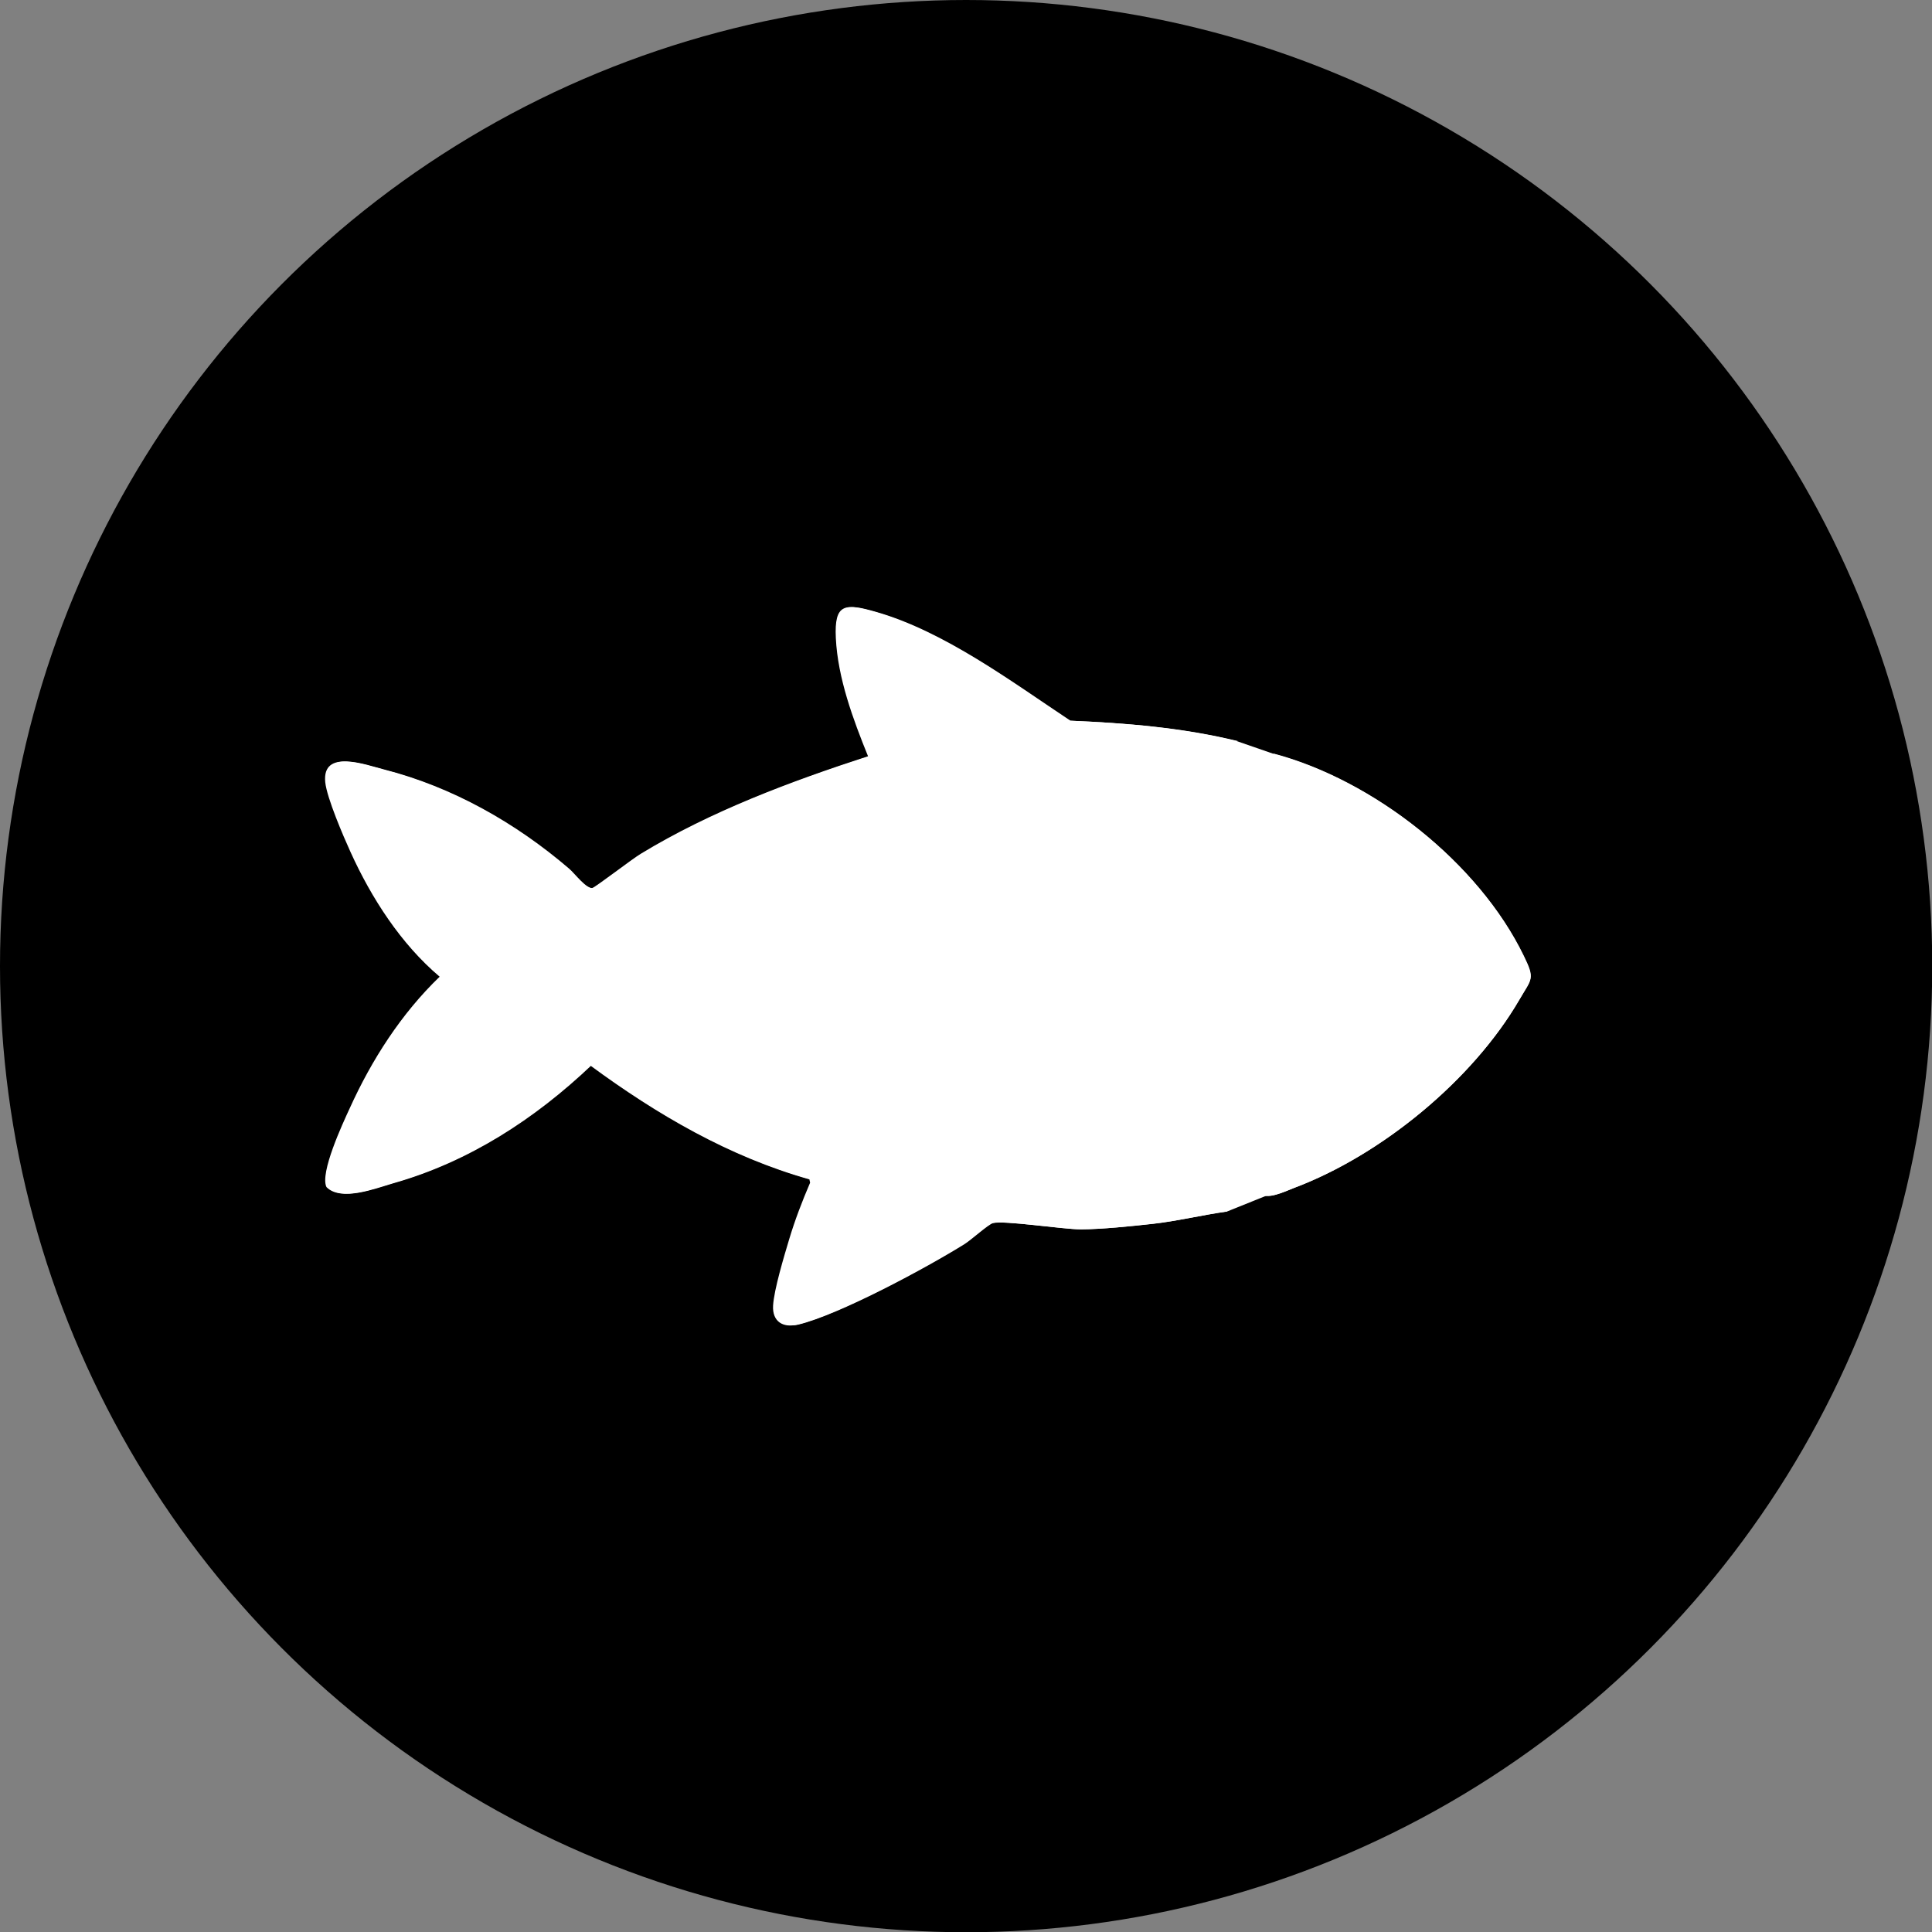
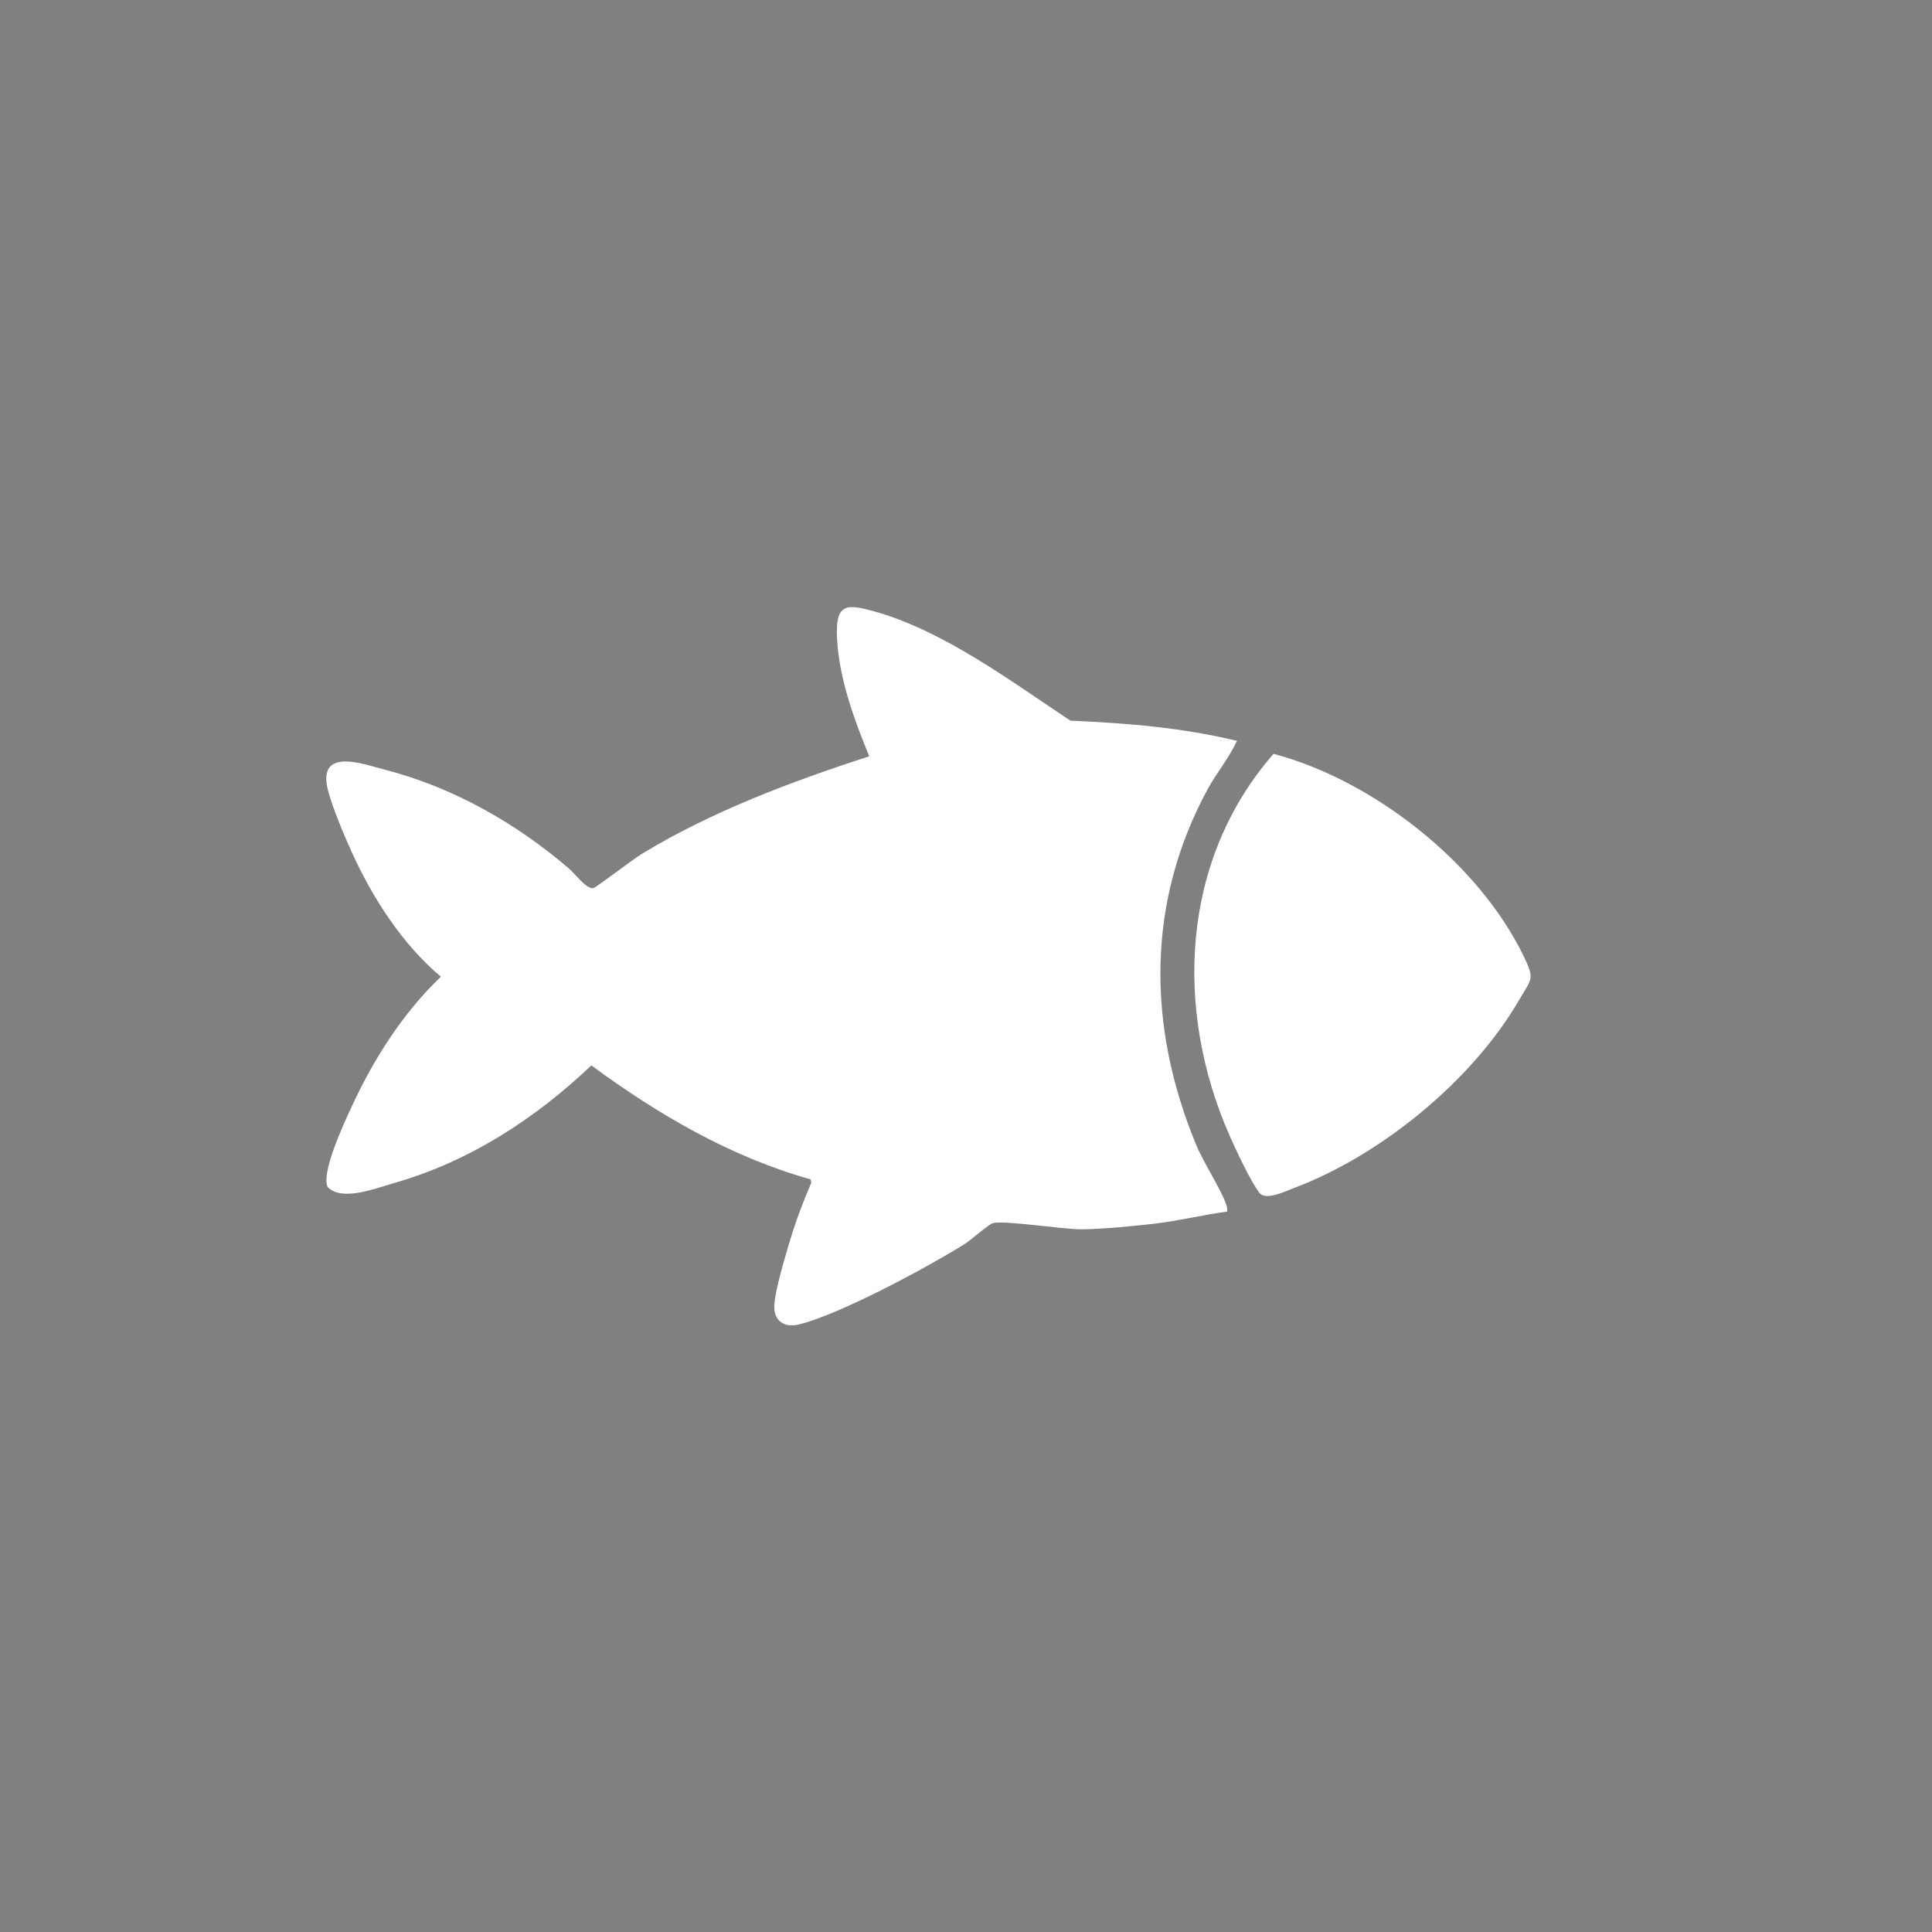
<svg xmlns="http://www.w3.org/2000/svg" id="_レイヤー_2" data-name="レイヤー 2" viewBox="0 0 80.37 80.37">
  <rect x="0" y="0" width="80.37" height="80.37" fill="#808080" stroke="none" />
  <defs>
    <style>
      .cls-1 {
        fill: #fff;
      }
    </style>
  </defs>
  <g id="_レイヤー_1-2" data-name="レイヤー 1">
    <g>
-       <circle cx="40.19" cy="40.19" r="40.19" />
      <g>
        <g>
-           <path class="cls-1" d="M51.45,30.83c-2.28-.56-4.62-.75-6.97-.85-2.44-1.62-5.25-3.72-8.1-4.53-1.23-.35-1.68-.36-1.61,1.09.08,1.67.72,3.39,1.34,4.92-3.23,1.05-6.55,2.29-9.46,4.06-.35.21-1.87,1.38-2.01,1.42-.27.07-.78-.61-1.02-.81-2.23-1.89-4.84-3.39-7.69-4.12-.75-.19-2.54-.87-2.4.53.07.66.75,2.24,1.05,2.9.87,1.92,2.1,3.83,3.71,5.19-1.6,1.54-2.83,3.46-3.74,5.47-.3.65-1.25,2.69-.97,3.28.59.61,1.98.06,2.74-.16,3.15-.89,5.88-2.67,8.23-4.9,2.77,2.04,5.78,3.8,9.12,4.74l.03.14c-.33.77-.63,1.55-.87,2.35-.21.7-.63,2.09-.67,2.76s.42.94,1.01.79c1.72-.41,5.34-2.36,6.91-3.35.27-.17,1-.82,1.18-.87.48-.13,2.93.26,3.68.26.89,0,2.09-.13,2.99-.23,1.03-.11,2.04-.36,3.07-.51.02-.11,0-.21-.05-.32-.22-.66-.93-1.71-1.25-2.48-2.03-4.92-2.07-10.08.51-14.81.37-.67.87-1.27,1.19-1.96ZM52.98,31.36c-3.85,4.41-4.13,10.63-1.82,15.87.27.62.86,1.88,1.24,2.38.27.35,1.07-.06,1.44-.2,3.62-1.36,7.42-4.48,9.37-7.83.51-.88.66-.84.18-1.82-1.88-3.88-6.26-7.31-10.4-8.41Z" />
          <g>
            <path class="cls-1" d="M51.45,30.83c-.32.7-.82,1.29-1.19,1.96-2.58,4.72-2.54,9.89-.51,14.81.32.78,1.02,1.83,1.25,2.48.04.11.06.2.05.32-1.02.14-2.04.39-3.07.51-.9.1-2.1.22-2.99.23-.75,0-3.2-.38-3.68-.26-.19.05-.91.7-1.18.87-1.57.98-5.19,2.93-6.91,3.35-.59.14-1.04-.15-1.01-.79s.46-2.06.67-2.76c.24-.8.54-1.58.87-2.35l-.03-.14c-3.34-.94-6.35-2.7-9.12-4.74-2.35,2.23-5.09,4.01-8.23,4.9-.76.22-2.15.77-2.74.16-.28-.59.67-2.63.97-3.28.92-2.01,2.14-3.94,3.74-5.47-1.61-1.36-2.84-3.27-3.71-5.19-.3-.66-.98-2.24-1.05-2.9-.14-1.4,1.65-.72,2.4-.53,2.85.73,5.47,2.22,7.69,4.12.24.2.74.89,1.02.81.14-.04,1.66-1.21,2.01-1.42,2.91-1.77,6.23-3.01,9.46-4.06-.63-1.53-1.26-3.25-1.34-4.92-.07-1.45.38-1.44,1.61-1.09,2.85.81,5.66,2.91,8.1,4.53,2.35.1,4.68.29,6.97.85Z" />
            <path class="cls-1" d="M52.98,31.36c4.15,1.1,8.52,4.53,10.4,8.41.48.98.33.94-.18,1.82-1.94,3.35-5.75,6.47-9.37,7.83-.37.14-1.17.54-1.44.2-.38-.5-.97-1.77-1.24-2.38-2.31-5.24-2.03-11.46,1.82-15.87Z" />
          </g>
        </g>
-         <polygon class="cls-1" points="51.45 30.83 52.98 31.36 53.11 47.58 52.68 49.74 51.04 50.4 45.84 46.05 48.62 31.67 51.45 30.83" />
      </g>
    </g>
  </g>
</svg>